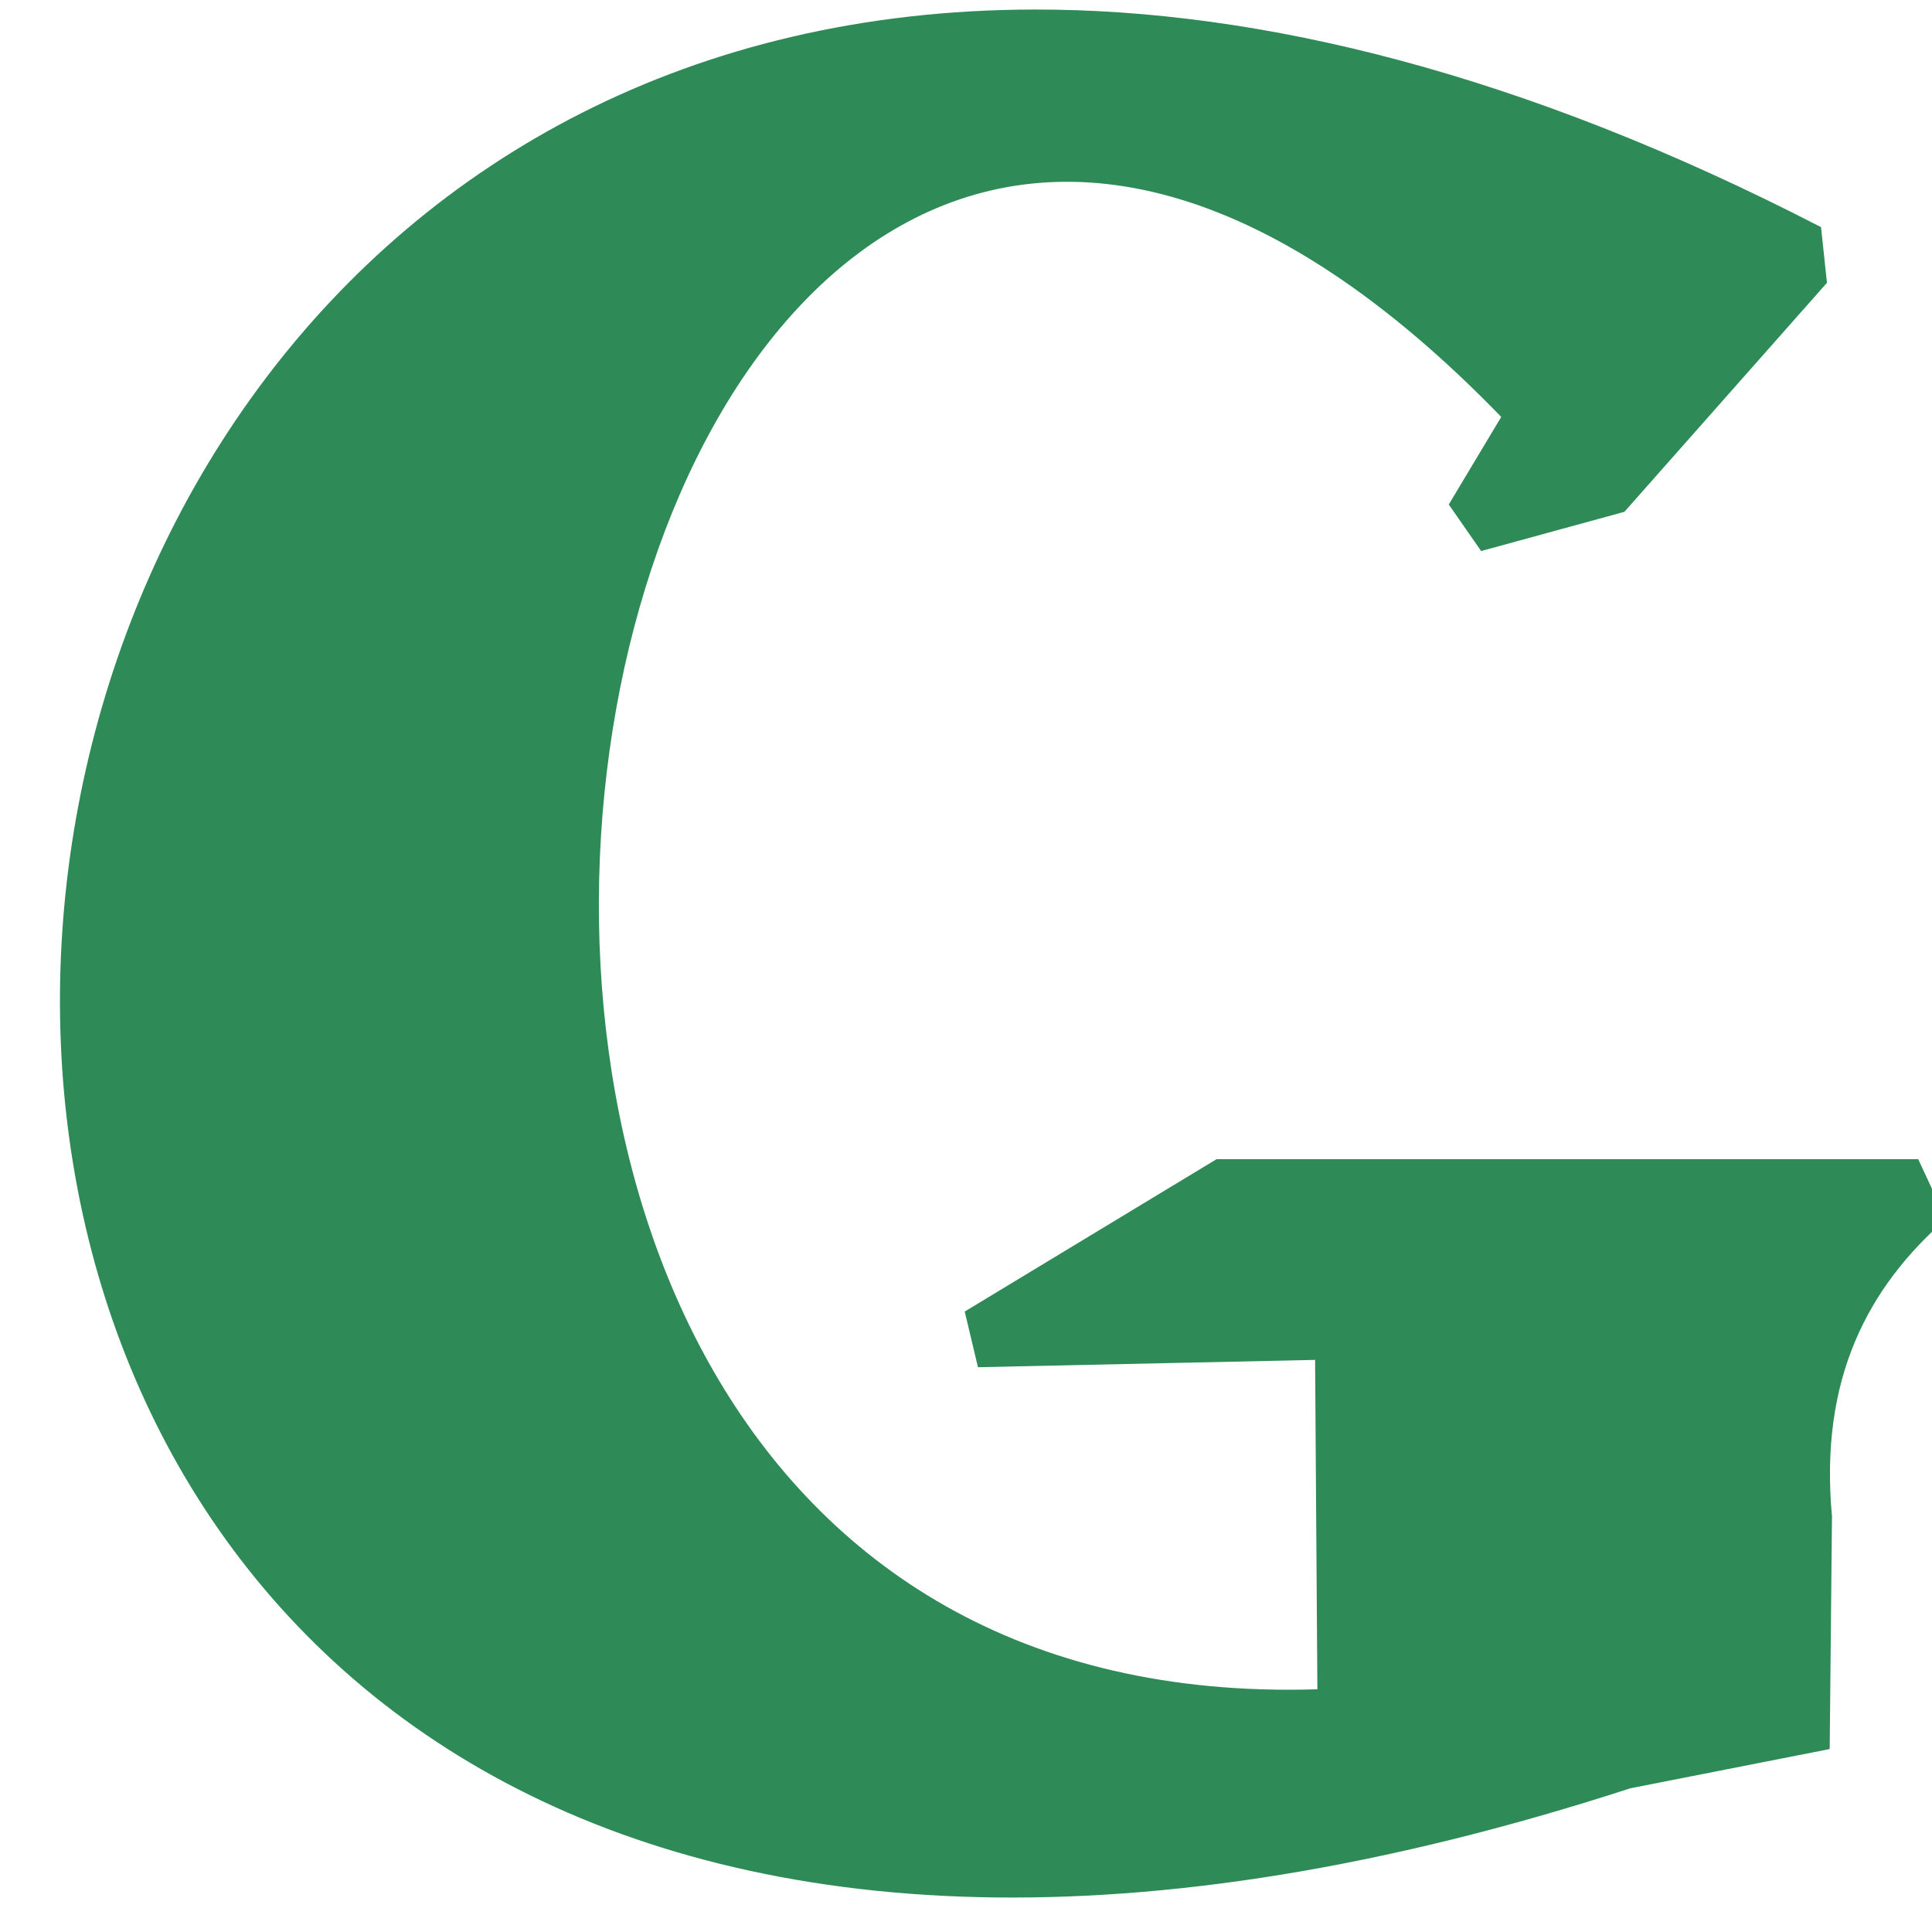
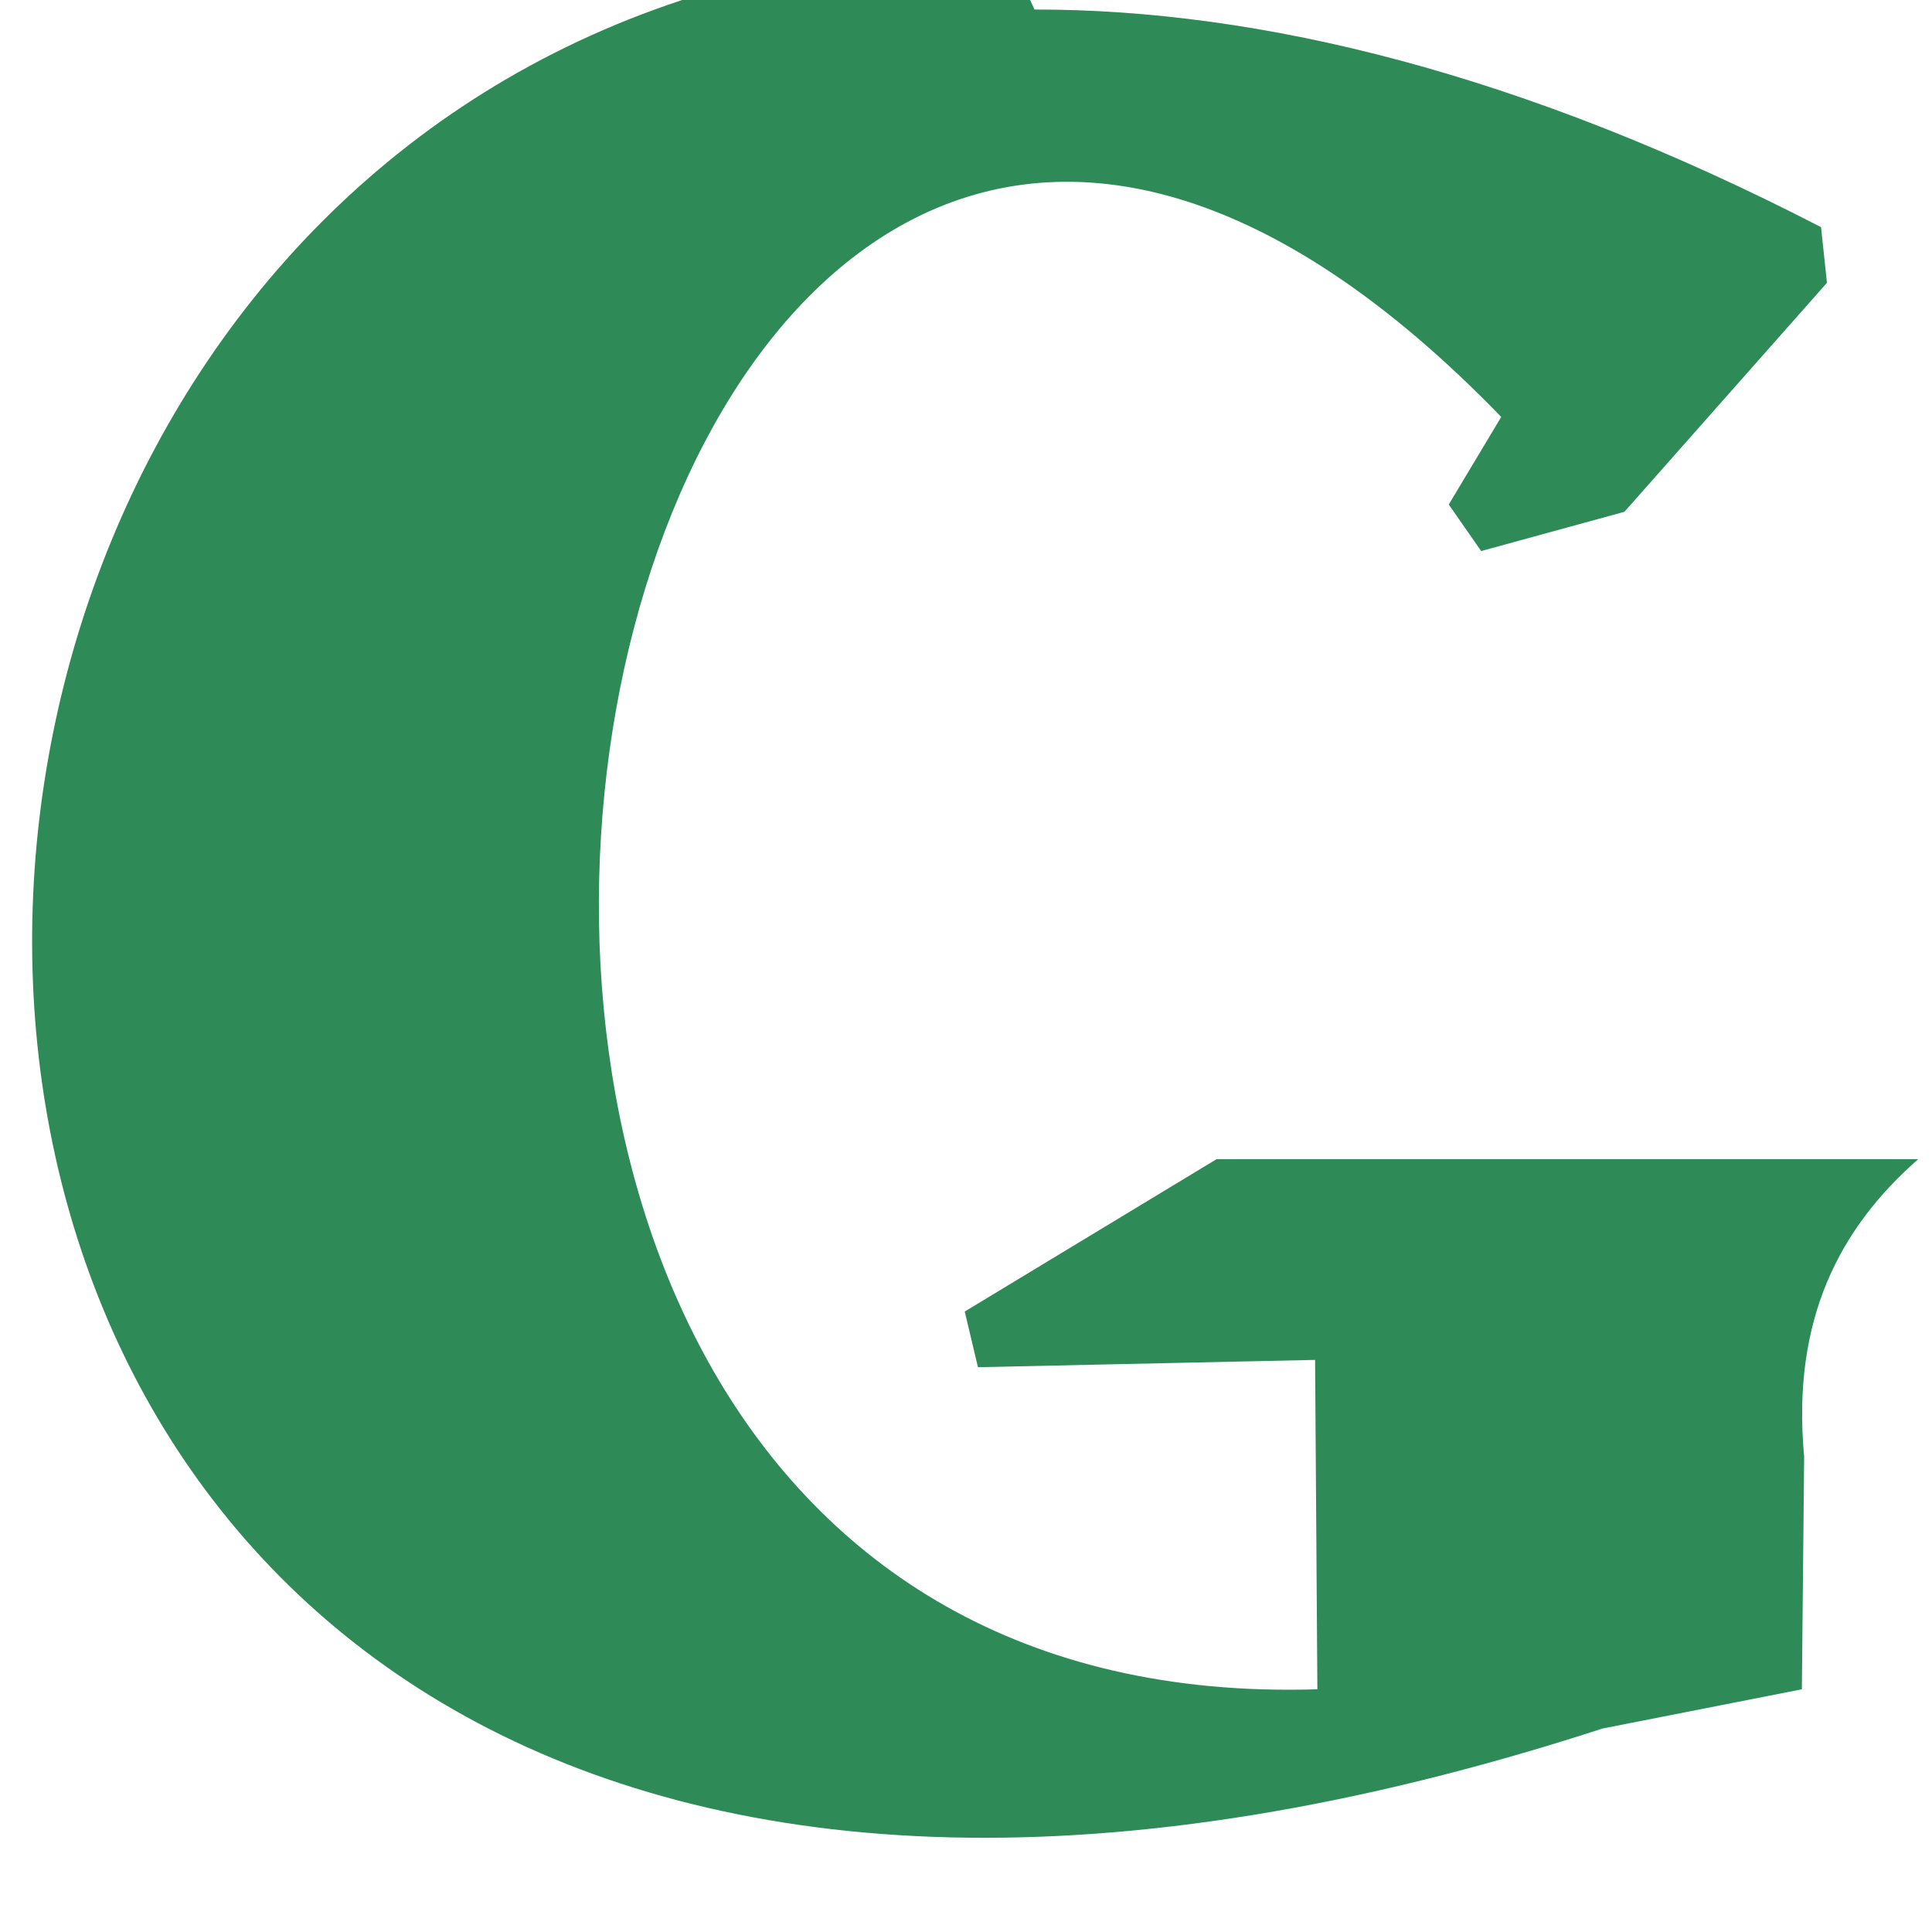
<svg xmlns="http://www.w3.org/2000/svg" version="1.1" width="512" height="512">
  <svg width="512" height="512" version="1.1" viewBox="0 0 512 512">
    <g transform="matrix(120.9 0 0 120.9 29000 -8504)" fill="#2e8b57">
-       <path d="m-237.6 70.36c0.496-5.29e-4 1.073 0.141 1.724 0.477l0.013 0.122-0.444 0.502-0.314 0.086-0.071-0.102 0.115-0.192c-2.027-2.093-3.012 2.87-0.403 2.789l-5e-3 -0.722-0.739 0.016-0.029-0.122 0.552-0.334h1.538l0.061 0.131c-0.171 0.15-0.278 0.35-0.25 0.652l-5e-3 0.51-0.437 0.086c-4.35 1.414-4.337-3.895-1.306-3.899z" fill="#2e8b57" stroke-width="1.111" style="paint-order:markers stroke fill" />
+       <path d="m-237.6 70.36c0.496-5.29e-4 1.073 0.141 1.724 0.477l0.013 0.122-0.444 0.502-0.314 0.086-0.071-0.102 0.115-0.192c-2.027-2.093-3.012 2.87-0.403 2.789l-5e-3 -0.722-0.739 0.016-0.029-0.122 0.552-0.334h1.538c-0.171 0.15-0.278 0.35-0.25 0.652l-5e-3 0.51-0.437 0.086c-4.35 1.414-4.337-3.895-1.306-3.899z" fill="#2e8b57" stroke-width="1.111" style="paint-order:markers stroke fill" />
    </g>
  </svg>
  <style>@media (prefers-color-scheme: light) { :root { filter: none; } }
@media (prefers-color-scheme: dark) { :root { filter: none; } }
</style>
</svg>